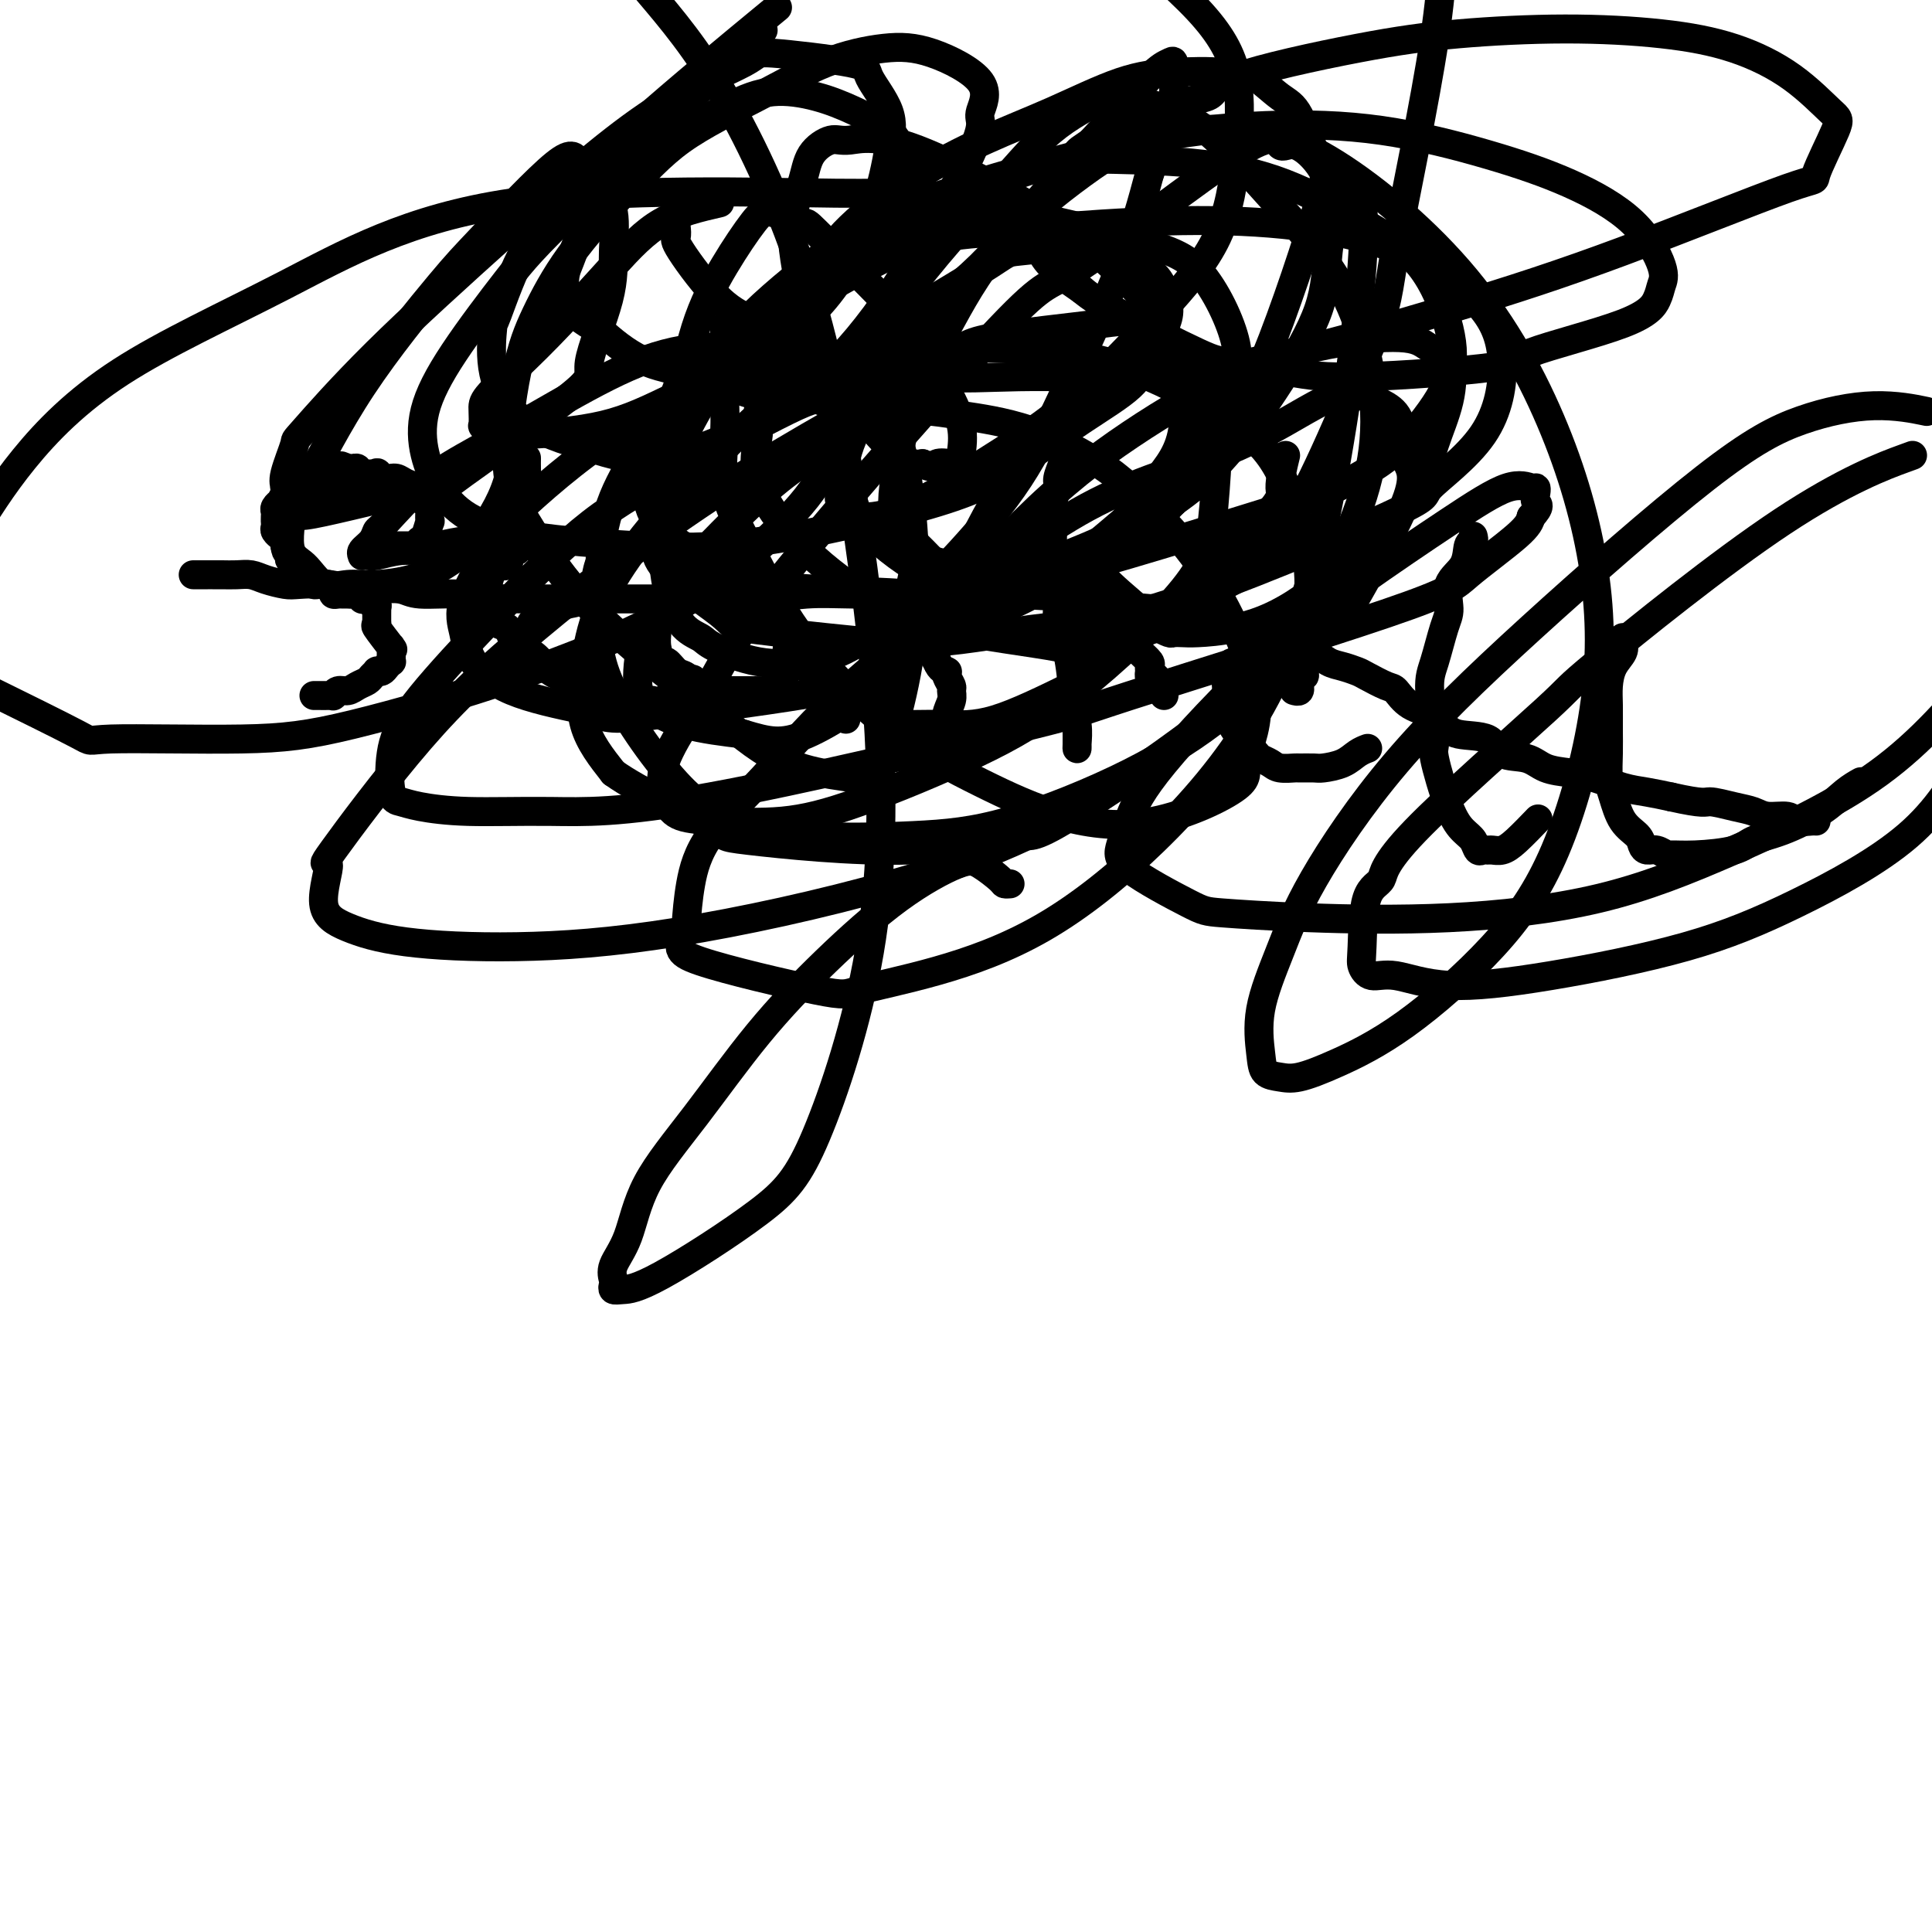
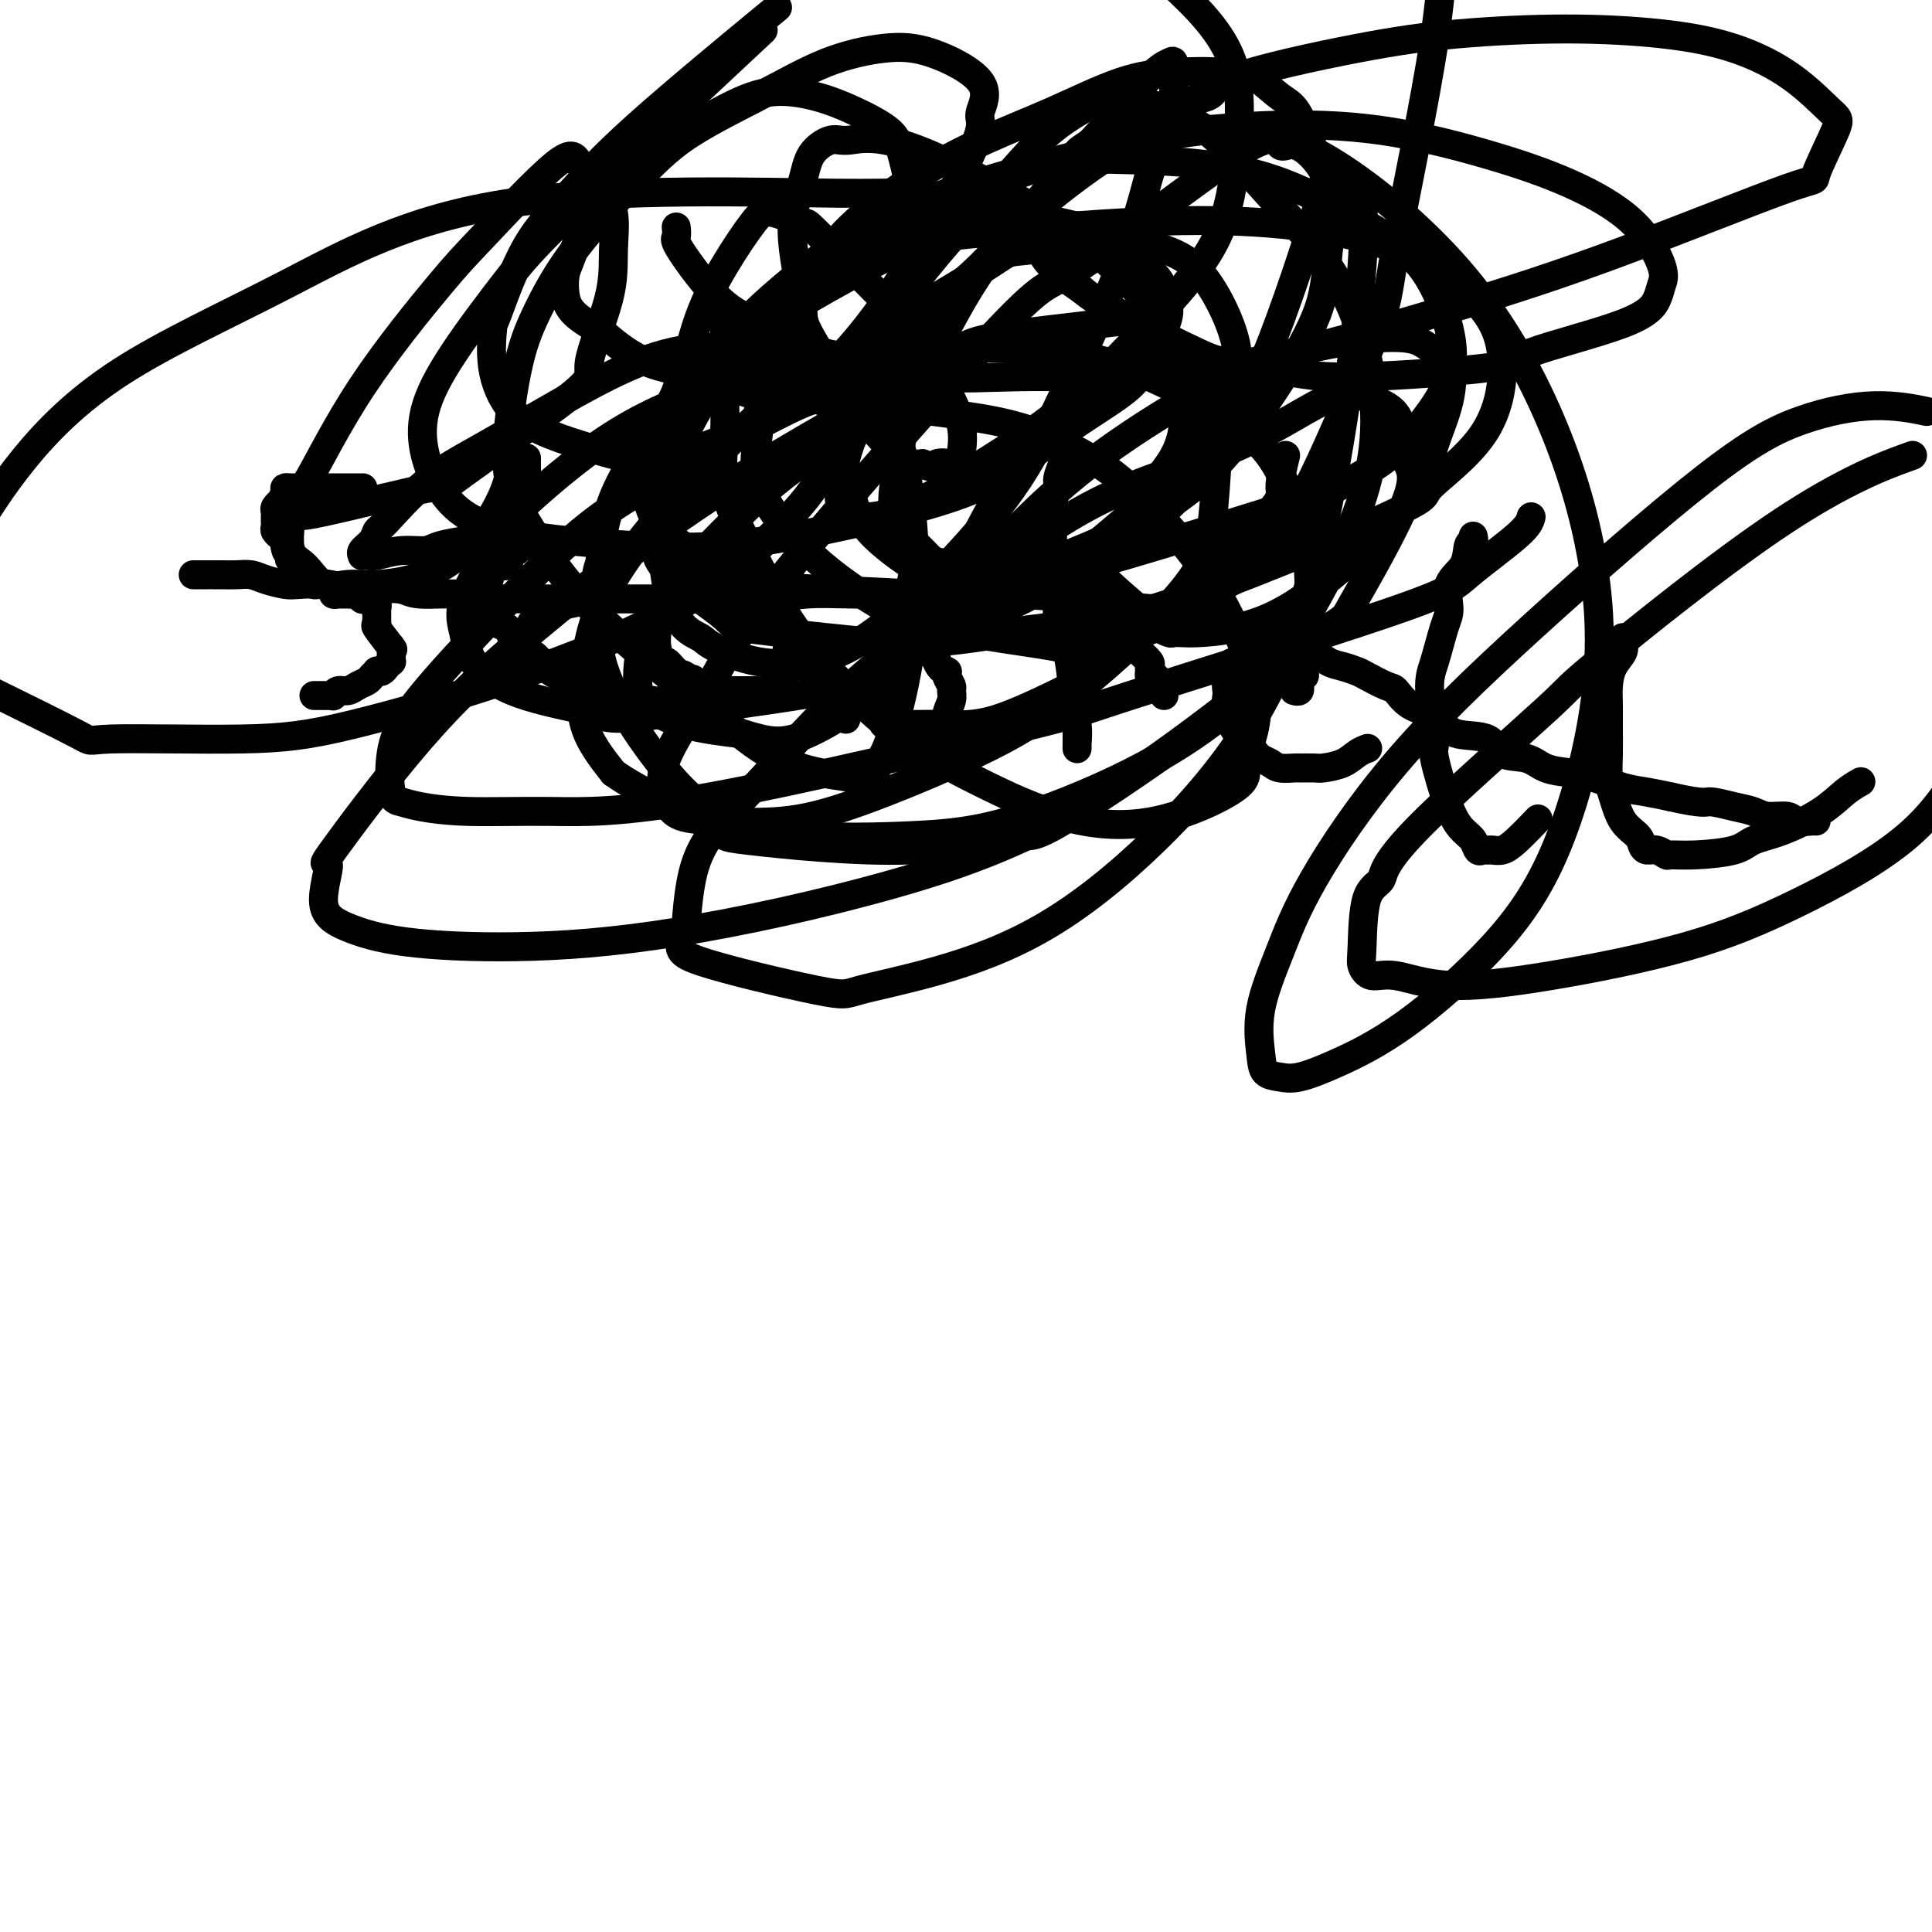
<svg xmlns="http://www.w3.org/2000/svg" viewBox="0 0 400 400" version="1.1">
  <g fill="none" stroke="#000000" stroke-width="6" stroke-linecap="round" stroke-linejoin="round">
-     <path d="M79,112c0.342,0.423 0.684,0.845 1,1c0.316,0.155 0.606,0.041 1,0c0.394,-0.041 0.893,-0.011 1,0c0.107,0.011 -0.177,0.003 0,0c0.177,-0.003 0.816,-0.001 1,0c0.184,0.001 -0.087,0.001 0,0c0.087,-0.001 0.531,-0.004 1,0c0.469,0.004 0.962,0.015 1,0c0.038,-0.015 -0.379,-0.057 0,0c0.379,0.057 1.555,0.214 2,0c0.445,-0.214 0.158,-0.798 0,-1c-0.158,-0.202 -0.186,-0.023 0,0c0.186,0.023 0.587,-0.112 1,-1c0.413,-0.888 0.839,-2.529 1,-3c0.161,-0.471 0.058,0.228 0,0c-0.058,-0.228 -0.071,-1.384 0,-2c0.071,-0.616 0.227,-0.694 0,-1c-0.227,-0.306 -0.837,-0.841 -1,-1c-0.163,-0.159 0.122,0.059 0,0c-0.122,-0.059 -0.651,-0.393 -1,-1c-0.349,-0.607 -0.519,-1.487 -1,-2c-0.481,-0.513 -1.275,-0.660 -2,-1c-0.725,-0.340 -1.382,-0.875 -2,-1c-0.618,-0.125 -1.198,0.159 -2,0c-0.802,-0.159 -1.826,-0.761 -2,-1c-0.174,-0.239 0.500,-0.117 0,0c-0.500,0.117 -2.175,0.227 -3,0c-0.825,-0.227 -0.799,-0.792 -1,-1c-0.201,-0.208 -0.629,-0.059 -1,0c-0.371,0.059 -0.686,0.030 -1,0" />
-     <path d="M72,97c-2.791,-1.220 -1.270,-0.271 -1,0c0.270,0.271 -0.712,-0.135 -1,0c-0.288,0.135 0.119,0.810 0,1c-0.119,0.190 -0.763,-0.104 -1,0c-0.237,0.104 -0.067,0.605 0,1c0.067,0.395 0.032,0.684 0,1c-0.032,0.316 -0.060,0.659 0,1c0.060,0.341 0.209,0.680 0,1c-0.209,0.320 -0.774,0.622 -1,1c-0.226,0.378 -0.112,0.833 0,1c0.112,0.167 0.222,0.045 0,0c-0.222,-0.045 -0.778,-0.013 -1,0c-0.222,0.013 -0.111,0.006 0,0" />
    <path d="M75,101c0.128,-0.000 0.257,-0.000 0,0c-0.257,0.000 -0.899,0.000 -1,0c-0.101,-0.000 0.340,-0.000 0,0c-0.340,0.000 -1.461,0.000 -2,0c-0.539,-0.000 -0.494,-0.000 -1,0c-0.506,0.000 -1.561,0.000 -2,0c-0.439,-0.000 -0.263,-0.000 -1,0c-0.737,0.000 -2.387,0.000 -3,0c-0.613,-0.000 -0.188,-0.000 0,0c0.188,0.000 0.139,0.000 0,0c-0.139,-0.000 -0.367,-0.000 -1,0c-0.633,0.000 -1.671,0.000 -2,0c-0.329,-0.000 0.051,-0.000 0,0c-0.051,0.000 -0.535,0.002 -1,0c-0.465,-0.002 -0.913,-0.007 -1,0c-0.087,0.007 0.188,0.025 0,0c-0.188,-0.025 -0.839,-0.095 -1,0c-0.161,0.095 0.167,0.354 0,1c-0.167,0.646 -0.829,1.678 -1,2c-0.171,0.322 0.150,-0.068 0,0c-0.150,0.068 -0.772,0.593 -1,1c-0.228,0.407 -0.061,0.697 0,1c0.061,0.303 0.017,0.620 0,1c-0.017,0.380 -0.006,0.822 0,1c0.006,0.178 0.006,0.090 0,0c-0.006,-0.090 -0.017,-0.183 0,0c0.017,0.183 0.061,0.640 0,1c-0.061,0.360 -0.226,0.621 0,1c0.226,0.379 0.844,0.875 1,1c0.156,0.125 -0.150,-0.120 0,0c0.150,0.120 0.757,0.606 1,1c0.243,0.394 0.121,0.697 0,1" />
    <path d="M59,113c0.223,2.035 0.780,1.124 1,1c0.220,-0.124 0.102,0.540 0,1c-0.102,0.460 -0.187,0.715 0,1c0.187,0.285 0.646,0.601 1,1c0.354,0.399 0.602,0.881 1,1c0.398,0.119 0.947,-0.126 1,0c0.053,0.126 -0.389,0.622 0,1c0.389,0.378 1.610,0.636 2,1c0.390,0.364 -0.049,0.832 0,1c0.049,0.168 0.587,0.035 1,0c0.413,-0.035 0.702,0.029 1,0c0.298,-0.029 0.605,-0.151 1,0c0.395,0.151 0.879,0.576 1,1c0.121,0.424 -0.122,0.846 0,1c0.122,0.154 0.610,0.040 1,0c0.390,-0.040 0.683,-0.007 1,0c0.317,0.007 0.659,-0.012 1,0c0.341,0.012 0.683,0.056 1,0c0.317,-0.056 0.611,-0.212 1,0c0.389,0.212 0.874,0.793 1,1c0.126,0.207 -0.106,0.040 0,0c0.106,-0.040 0.550,0.046 1,0c0.450,-0.046 0.905,-0.223 1,0c0.095,0.223 -0.171,0.847 0,1c0.171,0.153 0.778,-0.166 1,0c0.222,0.166 0.060,0.818 0,1c-0.060,0.182 -0.016,-0.106 0,0c0.016,0.106 0.004,0.605 0,1c-0.004,0.395 -0.001,0.684 0,1c0.001,0.316 0.001,0.658 0,1" />
    <path d="M78,129c0.127,0.758 -0.554,0.154 0,1c0.554,0.846 2.345,3.144 3,4c0.655,0.856 0.175,0.272 0,0c-0.175,-0.272 -0.046,-0.231 0,0c0.046,0.231 0.009,0.653 0,1c-0.009,0.347 0.009,0.618 0,1c-0.009,0.382 -0.045,0.873 0,1c0.045,0.127 0.171,-0.110 0,0c-0.171,0.110 -0.637,0.568 -1,1c-0.363,0.432 -0.621,0.837 -1,1c-0.379,0.163 -0.878,0.085 -1,0c-0.122,-0.085 0.133,-0.176 0,0c-0.133,0.176 -0.655,0.621 -1,1c-0.345,0.379 -0.513,0.694 -1,1c-0.487,0.306 -1.293,0.604 -2,1c-0.707,0.396 -1.316,0.891 -2,1c-0.684,0.109 -1.444,-0.167 -2,0c-0.556,0.167 -0.909,0.777 -1,1c-0.091,0.223 0.081,0.060 0,0c-0.081,-0.060 -0.414,-0.016 -1,0c-0.586,0.016 -1.425,0.004 -2,0c-0.575,-0.004 -0.886,-0.001 -1,0c-0.114,0.001 -0.031,0.000 0,0c0.031,-0.000 0.009,-0.000 0,0c-0.009,0.000 -0.004,0.000 0,0" />
    <path d="M110,129c0.368,-0.447 0.735,-0.894 1,-1c0.265,-0.106 0.427,0.129 1,0c0.573,-0.129 1.558,-0.621 2,-1c0.442,-0.379 0.342,-0.644 1,-1c0.658,-0.356 2.074,-0.804 3,-1c0.926,-0.196 1.362,-0.142 2,-1c0.638,-0.858 1.477,-2.629 2,-3c0.523,-0.371 0.728,0.658 1,0c0.272,-0.658 0.610,-3.003 1,-4c0.390,-0.997 0.833,-0.645 1,-1c0.167,-0.355 0.060,-1.416 0,-2c-0.060,-0.584 -0.072,-0.693 0,-1c0.072,-0.307 0.229,-0.814 0,-1c-0.229,-0.186 -0.842,-0.050 -1,0c-0.158,0.050 0.140,0.013 0,0c-0.140,-0.013 -0.718,-0.004 -1,0c-0.282,0.004 -0.268,0.001 -1,0c-0.732,-0.001 -2.209,-0.001 -3,0c-0.791,0.001 -0.896,0.004 -1,0c-0.104,-0.004 -0.206,-0.016 -1,0c-0.794,0.016 -2.279,0.060 -3,0c-0.721,-0.060 -0.678,-0.222 -1,0c-0.322,0.222 -1.010,0.829 -2,1c-0.990,0.171 -2.283,-0.094 -3,0c-0.717,0.094 -0.859,0.547 -1,1" />
    <path d="M107,114c-3.271,0.105 -2.448,0.369 -2,1c0.448,0.631 0.523,1.630 0,2c-0.523,0.370 -1.643,0.110 -2,0c-0.357,-0.110 0.048,-0.070 0,0c-0.048,0.070 -0.549,0.169 -1,1c-0.451,0.831 -0.853,2.392 -1,3c-0.147,0.608 -0.040,0.261 0,0c0.040,-0.261 0.014,-0.436 0,0c-0.014,0.436 -0.016,1.483 0,2c0.016,0.517 0.050,0.505 0,1c-0.050,0.495 -0.183,1.498 0,2c0.183,0.502 0.681,0.505 1,1c0.319,0.495 0.459,1.482 1,2c0.541,0.518 1.484,0.565 2,1c0.516,0.435 0.606,1.257 1,2c0.394,0.743 1.091,1.407 2,2c0.909,0.593 2.028,1.114 3,2c0.972,0.886 1.797,2.136 3,3c1.203,0.864 2.783,1.342 4,2c1.217,0.658 2.069,1.497 3,2c0.931,0.503 1.940,0.671 3,1c1.060,0.329 2.171,0.820 3,1c0.829,0.180 1.375,0.050 2,0c0.625,-0.050 1.328,-0.020 2,0c0.672,0.020 1.313,0.031 2,0c0.687,-0.031 1.419,-0.102 2,0c0.581,0.102 1.011,0.378 2,0c0.989,-0.378 2.535,-1.409 3,-2c0.465,-0.591 -0.153,-0.740 0,-1c0.153,-0.260 1.076,-0.630 2,-1" />
    <path d="M142,141c2.500,-0.667 1.250,-0.333 0,0" />
    <path d="M153,117c-0.333,-0.000 -0.666,-0.001 -1,0c-0.334,0.001 -0.669,0.002 -1,0c-0.331,-0.002 -0.658,-0.007 -1,0c-0.342,0.007 -0.701,0.027 -1,0c-0.299,-0.027 -0.540,-0.101 -1,0c-0.460,0.101 -1.141,0.375 -2,1c-0.859,0.625 -1.897,1.600 -3,2c-1.103,0.400 -2.271,0.225 -3,1c-0.729,0.775 -1.018,2.501 -1,3c0.018,0.499 0.345,-0.229 0,0c-0.345,0.229 -1.361,1.414 -2,2c-0.639,0.586 -0.900,0.571 -1,1c-0.100,0.429 -0.039,1.300 0,2c0.039,0.700 0.055,1.228 0,2c-0.055,0.772 -0.181,1.788 0,3c0.181,1.212 0.667,2.618 1,3c0.333,0.382 0.511,-0.262 1,0c0.489,0.262 1.287,1.429 2,2c0.713,0.571 1.339,0.545 2,1c0.661,0.455 1.357,1.390 2,2c0.643,0.610 1.232,0.896 2,1c0.768,0.104 1.716,0.027 3,0c1.284,-0.027 2.905,-0.003 4,0c1.095,0.003 1.663,-0.014 3,0c1.337,0.014 3.444,0.059 4,0c0.556,-0.059 -0.439,-0.223 0,-1c0.439,-0.777 2.314,-2.167 3,-3c0.686,-0.833 0.185,-1.109 0,-2c-0.185,-0.891 -0.053,-2.397 0,-3c0.053,-0.603 0.026,-0.301 0,0" />
    <path d="M162,127c-0.424,-0.091 -0.848,-0.183 -1,0c-0.152,0.183 -0.033,0.639 0,1c0.033,0.361 -0.020,0.625 0,1c0.020,0.375 0.114,0.860 0,1c-0.114,0.140 -0.435,-0.066 0,0c0.435,0.066 1.625,0.405 2,1c0.375,0.595 -0.065,1.448 0,2c0.065,0.552 0.633,0.804 1,1c0.367,0.196 0.531,0.336 1,1c0.469,0.664 1.244,1.853 2,3c0.756,1.147 1.494,2.254 2,3c0.506,0.746 0.780,1.133 1,2c0.220,0.867 0.385,2.216 1,3c0.615,0.784 1.680,1.004 2,1c0.320,-0.004 -0.106,-0.232 0,0c0.106,0.232 0.745,0.923 1,1c0.255,0.077 0.128,-0.462 0,-1" />
    <path d="M174,147c2.000,3.333 1.000,1.667 0,0" />
    <path d="M198,126c0.083,0.030 0.167,0.061 0,0c-0.167,-0.061 -0.583,-0.212 -1,0c-0.417,0.212 -0.833,0.788 -1,1c-0.167,0.212 -0.083,0.060 0,0c0.083,-0.060 0.167,-0.026 0,0c-0.167,0.026 -0.584,0.046 -1,0c-0.416,-0.046 -0.830,-0.157 -1,0c-0.170,0.157 -0.097,0.582 0,1c0.097,0.418 0.218,0.830 0,1c-0.218,0.170 -0.777,0.097 -1,0c-0.223,-0.097 -0.112,-0.219 0,0c0.112,0.219 0.226,0.780 0,1c-0.226,0.220 -0.792,0.100 -1,0c-0.208,-0.100 -0.057,-0.181 0,0c0.057,0.181 0.019,0.622 0,1c-0.019,0.378 -0.020,0.691 0,1c0.020,0.309 0.062,0.612 0,1c-0.062,0.388 -0.226,0.861 0,1c0.226,0.139 0.844,-0.055 1,0c0.156,0.055 -0.150,0.361 0,1c0.150,0.639 0.757,1.611 1,2c0.243,0.389 0.121,0.194 0,0" />
    <path d="M194,137c0.609,1.688 1.631,1.909 2,2c0.369,0.091 0.084,0.051 0,0c-0.084,-0.051 0.031,-0.114 0,0c-0.031,0.114 -0.209,0.404 0,1c0.209,0.596 0.804,1.499 1,2c0.196,0.501 -0.007,0.602 0,1c0.007,0.398 0.224,1.095 0,2c-0.224,0.905 -0.890,2.018 -1,3c-0.110,0.982 0.336,1.832 0,2c-0.336,0.168 -1.453,-0.347 -2,0c-0.547,0.347 -0.525,1.557 -1,2c-0.475,0.443 -1.448,0.118 -2,0c-0.552,-0.118 -0.684,-0.031 -1,0c-0.316,0.031 -0.814,0.006 -1,0c-0.186,-0.006 -0.058,0.006 0,0c0.058,-0.006 0.047,-0.030 0,0c-0.047,0.030 -0.129,0.116 -1,-1c-0.871,-1.116 -2.533,-3.433 -3,-4c-0.467,-0.567 0.259,0.617 0,0c-0.259,-0.617 -1.503,-3.033 -2,-4c-0.497,-0.967 -0.249,-0.483 0,0" />
    <path d="M220,95c-0.033,-0.034 -0.065,-0.069 0,0c0.065,0.069 0.228,0.241 0,1c-0.228,0.759 -0.847,2.104 -1,3c-0.153,0.896 0.159,1.343 0,2c-0.159,0.657 -0.791,1.523 -1,3c-0.209,1.477 0.003,3.563 0,5c-0.003,1.437 -0.221,2.223 0,5c0.221,2.777 0.881,7.543 1,10c0.119,2.457 -0.304,2.603 0,4c0.304,1.397 1.335,4.045 2,7c0.665,2.955 0.963,6.218 1,8c0.037,1.782 -0.186,2.083 0,3c0.186,0.917 0.782,2.449 1,4c0.218,1.551 0.058,3.121 0,4c-0.058,0.879 -0.016,1.068 0,1c0.016,-0.068 0.004,-0.394 0,-1c-0.004,-0.606 -0.001,-1.492 0,-2c0.001,-0.508 0.000,-0.637 0,-2c-0.000,-1.363 -0.000,-3.961 0,-5c0.000,-1.039 0.000,-0.520 0,0" />
    <path d="M232,134c0.302,0.001 0.605,0.002 1,0c0.395,-0.002 0.884,-0.008 1,0c0.116,0.008 -0.141,0.030 0,0c0.141,-0.030 0.679,-0.110 1,0c0.321,0.110 0.425,0.412 1,1c0.575,0.588 1.621,1.463 2,2c0.379,0.537 0.090,0.735 0,1c-0.090,0.265 0.018,0.596 0,1c-0.018,0.404 -0.163,0.883 0,1c0.163,0.117 0.632,-0.126 1,0c0.368,0.126 0.635,0.621 1,1c0.365,0.379 0.830,0.641 1,1c0.170,0.359 0.046,0.814 0,1c-0.046,0.186 -0.012,0.101 0,0c0.012,-0.101 0.003,-0.220 0,0c-0.003,0.220 -0.001,0.777 0,1c0.001,0.223 0.000,0.111 0,0" />
    <path d="M268,143c0.031,0.009 0.061,0.019 0,0c-0.061,-0.019 -0.214,-0.065 0,0c0.214,0.065 0.793,0.243 1,0c0.207,-0.243 0.041,-0.905 0,-1c-0.041,-0.095 0.041,0.378 0,0c-0.041,-0.378 -0.206,-1.608 0,-2c0.206,-0.392 0.784,0.053 1,0c0.216,-0.053 0.072,-0.603 0,-1c-0.072,-0.397 -0.071,-0.641 0,-1c0.071,-0.359 0.213,-0.832 0,-1c-0.213,-0.168 -0.782,-0.031 -1,0c-0.218,0.031 -0.087,-0.044 0,0c0.087,0.044 0.130,0.208 0,0c-0.130,-0.208 -0.433,-0.788 -1,-1c-0.567,-0.212 -1.398,-0.057 -2,0c-0.602,0.057 -0.975,0.015 -1,0c-0.025,-0.015 0.297,-0.004 0,0c-0.297,0.004 -1.212,0.000 -2,0c-0.788,-0.000 -1.450,0.004 -2,0c-0.550,-0.004 -0.990,-0.015 -1,0c-0.010,0.015 0.410,0.056 0,0c-0.410,-0.056 -1.649,-0.207 -2,0c-0.351,0.207 0.185,0.774 0,1c-0.185,0.226 -1.093,0.113 -2,0" />
    <path d="M256,137c-2.101,0.165 -0.353,0.577 0,1c0.353,0.423 -0.690,0.857 -1,1c-0.310,0.143 0.112,-0.005 0,0c-0.112,0.005 -0.758,0.163 -1,1c-0.242,0.837 -0.081,2.355 0,3c0.081,0.645 0.081,0.418 0,1c-0.081,0.582 -0.244,1.972 0,3c0.244,1.028 0.896,1.694 1,2c0.104,0.306 -0.338,0.253 0,1c0.338,0.747 1.456,2.294 2,3c0.544,0.706 0.515,0.571 1,1c0.485,0.429 1.486,1.421 2,2c0.514,0.579 0.541,0.744 1,1c0.459,0.256 1.348,0.604 2,1c0.652,0.396 1.065,0.839 2,1c0.935,0.161 2.393,0.041 3,0c0.607,-0.041 0.364,-0.004 1,0c0.636,0.004 2.150,-0.027 3,0c0.850,0.027 1.037,0.112 2,0c0.963,-0.112 2.701,-0.422 4,-1c1.299,-0.578 2.157,-1.425 3,-2c0.843,-0.575 1.669,-0.879 2,-1c0.331,-0.121 0.165,-0.061 0,0" />
    <path d="M305,111c0.108,0.408 0.215,0.816 0,1c-0.215,0.184 -0.753,0.146 -1,1c-0.247,0.854 -0.202,2.602 -1,4c-0.798,1.398 -2.439,2.447 -3,4c-0.561,1.553 -0.041,3.611 0,5c0.041,1.389 -0.398,2.108 -1,4c-0.602,1.892 -1.368,4.957 -2,7c-0.632,2.043 -1.130,3.065 -1,6c0.130,2.935 0.889,7.783 1,10c0.111,2.217 -0.426,1.803 0,4c0.426,2.197 1.816,7.005 3,10c1.184,2.995 2.163,4.176 3,5c0.837,0.824 1.533,1.292 2,2c0.467,0.708 0.705,1.655 1,2c0.295,0.345 0.647,0.089 1,0c0.353,-0.089 0.708,-0.011 1,0c0.292,0.011 0.520,-0.047 1,0c0.480,0.047 1.211,0.198 2,0c0.789,-0.198 1.635,-0.746 3,-2c1.365,-1.254 3.247,-3.216 4,-4c0.753,-0.784 0.376,-0.392 0,0" />
    <path d="M336,132c-0.053,0.261 -0.105,0.522 0,1c0.105,0.478 0.368,1.173 0,2c-0.368,0.827 -1.366,1.788 -2,3c-0.634,1.212 -0.903,2.677 -1,4c-0.097,1.323 -0.024,2.505 0,4c0.024,1.495 -0.003,3.303 0,5c0.003,1.697 0.036,3.284 0,5c-0.036,1.716 -0.140,3.563 0,5c0.140,1.437 0.523,2.466 1,4c0.477,1.534 1.047,3.573 2,5c0.953,1.427 2.287,2.243 3,3c0.713,0.757 0.805,1.457 1,2c0.195,0.543 0.495,0.931 1,1c0.505,0.069 1.217,-0.180 2,0c0.783,0.180 1.639,0.788 2,1c0.361,0.212 0.228,0.028 1,0c0.772,-0.028 2.450,0.100 5,0c2.550,-0.100 5.974,-0.428 8,-1c2.026,-0.572 2.655,-1.386 4,-2c1.345,-0.614 3.404,-1.026 6,-2c2.596,-0.974 5.727,-2.508 8,-4c2.273,-1.492 3.689,-2.940 5,-4c1.311,-1.060 2.517,-1.731 3,-2c0.483,-0.269 0.241,-0.134 0,0" />
    <path d="M40,119c0.191,-0.000 0.382,-0.000 1,0c0.618,0.000 1.663,0.000 2,0c0.337,-0.000 -0.034,-0.001 0,0c0.034,0.001 0.472,0.003 1,0c0.528,-0.003 1.146,-0.011 2,0c0.854,0.011 1.944,0.042 3,0c1.056,-0.042 2.077,-0.156 3,0c0.923,0.156 1.747,0.581 3,1c1.253,0.419 2.935,0.830 4,1c1.065,0.170 1.514,0.097 3,0c1.486,-0.097 4.010,-0.218 6,0c1.990,0.218 3.446,0.775 5,1c1.554,0.225 3.206,0.117 5,0c1.794,-0.117 3.730,-0.241 5,0c1.270,0.241 1.875,0.849 4,1c2.125,0.151 5.770,-0.156 8,0c2.230,0.156 3.044,0.774 4,1c0.956,0.226 2.053,0.061 4,0c1.947,-0.061 4.742,-0.016 6,0c1.258,0.016 0.978,0.004 2,0c1.022,-0.004 3.345,-0.001 5,0c1.655,0.001 2.643,0.000 4,0c1.357,-0.000 3.082,0.001 5,0c1.918,-0.001 4.030,-0.004 6,0c1.970,0.004 3.798,0.015 7,0c3.202,-0.015 7.778,-0.057 11,0c3.222,0.057 5.090,0.211 8,0c2.910,-0.211 6.863,-0.789 10,-1c3.137,-0.211 5.460,-0.057 10,0c4.540,0.057 11.297,0.016 16,0c4.703,-0.016 7.351,-0.008 10,0" />
    <path d="M203,123c16.891,-0.204 7.118,-0.213 8,0c0.882,0.213 12.419,0.647 17,1c4.581,0.353 2.205,0.623 3,1c0.795,0.377 4.759,0.859 7,1c2.241,0.141 2.757,-0.061 4,0c1.243,0.061 3.213,0.383 5,1c1.787,0.617 3.392,1.527 5,2c1.608,0.473 3.221,0.507 5,1c1.779,0.493 3.726,1.445 5,2c1.274,0.555 1.877,0.712 3,1c1.123,0.288 2.766,0.707 4,1c1.234,0.293 2.058,0.458 3,1c0.942,0.542 2.003,1.459 3,2c0.997,0.541 1.929,0.706 3,1c1.071,0.294 2.280,0.715 3,1c0.720,0.285 0.953,0.432 2,1c1.047,0.568 2.910,1.555 4,2c1.090,0.445 1.408,0.347 2,1c0.592,0.653 1.458,2.057 3,3c1.542,0.943 3.761,1.426 5,2c1.239,0.574 1.497,1.238 2,2c0.503,0.762 1.252,1.622 3,2c1.748,0.378 4.494,0.272 6,1c1.506,0.728 1.773,2.288 3,3c1.227,0.712 3.416,0.576 5,1c1.584,0.424 2.565,1.409 4,2c1.435,0.591 3.324,0.788 5,1c1.676,0.212 3.140,0.438 5,1c1.860,0.562 4.116,1.459 6,2c1.884,0.541 3.395,0.726 5,1c1.605,0.274 3.302,0.637 5,1" />
    <path d="M346,165c6.979,1.570 6.928,0.994 8,1c1.072,0.006 3.269,0.594 5,1c1.731,0.406 2.996,0.631 4,1c1.004,0.369 1.747,0.884 3,1c1.253,0.116 3.015,-0.165 4,0c0.985,0.165 1.192,0.776 2,1c0.808,0.224 2.218,0.060 3,0c0.782,-0.060 0.938,-0.017 1,0c0.062,0.017 0.031,0.009 0,0" />
    <path d="M140,47c0.080,0.778 0.161,1.556 0,2c-0.161,0.444 -0.562,0.554 1,3c1.562,2.446 5.088,7.227 8,10c2.912,2.773 5.209,3.538 8,5c2.791,1.462 6.076,3.622 10,5c3.924,1.378 8.488,1.974 13,3c4.512,1.026 8.974,2.480 14,3c5.026,0.520 10.617,0.104 17,0c6.383,-0.104 13.559,0.103 21,0c7.441,-0.103 15.149,-0.517 27,-3c11.851,-2.483 27.845,-7.037 41,-11c13.155,-3.963 23.470,-7.337 36,-12c12.530,-4.663 27.273,-10.615 34,-13c6.727,-2.385 5.436,-1.201 6,-3c0.564,-1.799 2.983,-6.579 4,-9c1.017,-2.421 0.633,-2.481 -1,-4c-1.633,-1.519 -4.515,-4.496 -8,-7c-3.485,-2.504 -7.572,-4.535 -12,-6c-4.428,-1.465 -9.195,-2.363 -15,-3c-5.805,-0.637 -12.647,-1.012 -20,-1c-7.353,0.012 -15.218,0.410 -22,1c-6.782,0.590 -12.480,1.371 -21,3c-8.520,1.629 -19.860,4.108 -25,6c-5.140,1.892 -4.078,3.199 -6,4c-1.922,0.801 -6.826,1.096 -12,3c-5.174,1.904 -10.618,5.417 -13,7c-2.382,1.583 -1.702,1.236 -3,3c-1.298,1.764 -4.575,5.638 -6,8c-1.425,2.362 -0.999,3.213 -1,5c-0.001,1.787 -0.429,4.511 1,7c1.429,2.489 4.714,4.745 8,7" />
    <path d="M224,60c2.149,1.755 3.523,2.644 8,5c4.477,2.356 12.057,6.181 16,8c3.943,1.819 4.248,1.634 7,2c2.752,0.366 7.951,1.285 12,2c4.049,0.715 6.948,1.226 15,1c8.052,-0.226 21.257,-1.190 27,-2c5.743,-0.810 4.026,-1.465 8,-3c3.974,-1.535 13.640,-3.951 19,-6c5.360,-2.049 6.412,-3.730 7,-5c0.588,-1.270 0.710,-2.130 1,-3c0.290,-0.870 0.746,-1.749 0,-4c-0.746,-2.251 -2.696,-5.873 -6,-9c-3.304,-3.127 -7.964,-5.760 -13,-8c-5.036,-2.240 -10.449,-4.086 -17,-6c-6.551,-1.914 -14.241,-3.895 -22,-5c-7.759,-1.105 -15.587,-1.333 -24,-1c-8.413,0.333 -17.412,1.228 -30,4c-12.588,2.772 -28.765,7.422 -39,11c-10.235,3.578 -14.526,6.083 -20,10c-5.474,3.917 -12.129,9.246 -17,14c-4.871,4.754 -7.959,8.933 -11,13c-3.041,4.067 -6.036,8.021 -8,12c-1.964,3.979 -2.898,7.983 -3,11c-0.102,3.017 0.628,5.046 2,7c1.372,1.954 3.385,3.834 7,6c3.615,2.166 8.832,4.617 13,6c4.168,1.383 7.288,1.699 13,2c5.712,0.301 14.016,0.586 20,1c5.984,0.414 9.650,0.958 22,-2c12.350,-2.958 33.386,-9.416 45,-13c11.614,-3.584 13.807,-4.292 16,-5" />
    <path d="M272,103c14.072,-5.689 18.751,-10.913 22,-15c3.249,-4.087 5.069,-7.037 6,-10c0.931,-2.963 0.972,-5.939 0,-10c-0.972,-4.061 -2.956,-9.207 -6,-13c-3.044,-3.793 -7.148,-6.233 -12,-9c-4.852,-2.767 -10.453,-5.862 -16,-8c-5.547,-2.138 -11.040,-3.318 -17,-4c-5.960,-0.682 -12.386,-0.864 -18,-1c-5.614,-0.136 -10.415,-0.226 -20,3c-9.585,3.226 -23.952,9.767 -31,13c-7.048,3.233 -6.776,3.156 -10,6c-3.224,2.844 -9.945,8.607 -16,16c-6.055,7.393 -11.446,16.414 -14,23c-2.554,6.586 -2.273,10.737 -3,14c-0.727,3.263 -2.462,5.637 0,9c2.462,3.363 9.119,7.713 12,10c2.881,2.287 1.984,2.510 5,3c3.016,0.490 9.944,1.248 17,2c7.056,0.752 14.241,1.498 22,1c7.759,-0.498 16.092,-2.239 23,-3c6.908,-0.761 12.393,-0.541 26,-5c13.607,-4.459 35.338,-13.595 45,-18c9.662,-4.405 7.256,-4.077 9,-6c1.744,-1.923 7.639,-6.097 11,-11c3.361,-4.903 4.186,-10.536 4,-15c-0.186,-4.464 -1.385,-7.758 -4,-11c-2.615,-3.242 -6.645,-6.432 -11,-9c-4.355,-2.568 -9.033,-4.513 -15,-6c-5.967,-1.487 -13.222,-2.516 -21,-3c-7.778,-0.484 -16.079,-0.424 -25,0c-8.921,0.424 -18.460,1.212 -28,2" />
    <path d="M207,48c-12.316,0.745 -16.605,1.607 -27,7c-10.395,5.393 -26.894,15.317 -34,20c-7.106,4.683 -4.817,4.124 -7,8c-2.183,3.876 -8.838,12.185 -12,20c-3.162,7.815 -2.831,15.135 -3,21c-0.169,5.865 -0.840,10.277 2,17c2.840,6.723 9.189,15.759 14,21c4.811,5.241 8.084,6.686 12,8c3.916,1.314 8.475,2.495 15,3c6.525,0.505 15.015,0.332 22,0c6.985,-0.332 12.464,-0.823 20,-3c7.536,-2.177 17.127,-6.039 25,-10c7.873,-3.961 14.027,-8.021 19,-12c4.973,-3.979 8.764,-7.876 12,-12c3.236,-4.124 5.916,-8.474 6,-15c0.084,-6.526 -2.426,-15.227 -5,-21c-2.574,-5.773 -5.210,-8.616 -10,-12c-4.790,-3.384 -11.734,-7.308 -18,-10c-6.266,-2.692 -11.854,-4.153 -19,-5c-7.146,-0.847 -15.849,-1.082 -24,-1c-8.151,0.082 -15.748,0.480 -24,2c-8.252,1.520 -17.158,4.162 -25,7c-7.842,2.838 -14.620,5.871 -22,11c-7.380,5.129 -15.362,12.355 -19,16c-3.638,3.645 -2.932,3.710 -4,6c-1.068,2.290 -3.911,6.804 -5,10c-1.089,3.196 -0.426,5.073 0,7c0.426,1.927 0.615,3.903 2,6c1.385,2.097 3.967,4.313 8,6c4.033,1.687 9.516,2.843 15,4" />
    <path d="M121,147c4.949,2.031 5.821,2.109 15,1c9.179,-1.109 26.666,-3.405 35,-5c8.334,-1.595 7.516,-2.491 14,-6c6.484,-3.509 20.272,-9.633 27,-13c6.728,-3.367 6.397,-3.979 11,-8c4.603,-4.021 14.139,-11.453 20,-18c5.861,-6.547 8.046,-12.211 10,-16c1.954,-3.789 3.677,-5.704 3,-10c-0.677,-4.296 -3.753,-10.975 -7,-15c-3.247,-4.025 -6.667,-5.397 -17,-8c-10.333,-2.603 -27.581,-6.439 -36,-8c-8.419,-1.561 -8.009,-0.848 -23,-1c-14.991,-0.152 -45.384,-1.171 -67,2c-21.616,3.171 -34.454,10.530 -47,17c-12.546,6.470 -24.801,12.050 -34,18c-9.199,5.950 -15.343,12.272 -20,18c-4.657,5.728 -7.829,10.864 -11,16" />
    <path d="M0,144c-1.785,-0.878 -3.570,-1.756 0,0c3.570,1.756 12.494,6.145 16,8c3.506,1.855 1.592,1.176 7,1c5.408,-0.176 18.138,0.150 27,0c8.862,-0.150 13.858,-0.778 23,-3c9.142,-2.222 22.431,-6.038 34,-10c11.569,-3.962 21.419,-8.070 29,-12c7.581,-3.930 12.893,-7.682 18,-12c5.107,-4.318 10.008,-9.202 13,-13c2.992,-3.798 4.073,-6.509 5,-9c0.927,-2.491 1.698,-4.763 2,-6c0.302,-1.237 0.135,-1.440 0,-2c-0.135,-0.560 -0.236,-1.478 -1,-2c-0.764,-0.522 -2.190,-0.649 -3,-1c-0.810,-0.351 -1.003,-0.925 -7,2c-5.997,2.925 -17.796,9.349 -26,14c-8.204,4.651 -12.813,7.530 -19,13c-6.187,5.470 -13.954,13.532 -20,20c-6.046,6.468 -10.372,11.344 -13,15c-2.628,3.656 -3.558,6.094 -4,9c-0.442,2.906 -0.394,6.281 0,8c0.394,1.719 1.135,1.783 2,2c0.865,0.217 1.854,0.586 4,1c2.146,0.414 5.449,0.872 10,1c4.551,0.128 10.350,-0.072 17,0c6.650,0.072 14.152,0.418 33,-3c18.848,-3.418 49.043,-10.599 63,-14c13.957,-3.401 11.676,-3.022 24,-7c12.324,-3.978 39.252,-12.314 53,-17c13.748,-4.686 14.317,-5.723 17,-8c2.683,-2.277 7.481,-5.793 10,-8c2.519,-2.207 2.760,-3.103 3,-4" />
-     <path d="M317,107c2.239,-2.432 1.335,-2.512 1,-3c-0.335,-0.488 -0.102,-1.382 0,-2c0.102,-0.618 0.073,-0.958 0,-1c-0.073,-0.042 -0.191,0.215 -1,0c-0.809,-0.215 -2.309,-0.903 -5,0c-2.691,0.903 -6.573,3.398 -12,7c-5.427,3.602 -12.399,8.312 -19,13c-6.601,4.688 -12.830,9.356 -20,16c-7.170,6.644 -15.281,15.265 -20,21c-4.719,5.735 -6.046,8.583 -7,11c-0.954,2.417 -1.534,4.402 -2,6c-0.466,1.598 -0.816,2.809 2,5c2.816,2.191 8.799,5.364 12,7c3.201,1.636 3.619,1.737 7,2c3.381,0.263 9.725,0.690 18,1c8.275,0.310 18.483,0.503 29,0c10.517,-0.503 21.345,-1.702 31,-4c9.655,-2.298 18.138,-5.696 28,-10c9.862,-4.304 21.103,-9.516 30,-16c8.897,-6.484 15.448,-14.242 22,-22" />
    <path d="M394,95c1.712,-0.625 3.425,-1.249 0,0c-3.425,1.249 -11.987,4.373 -25,13c-13.013,8.627 -30.478,22.759 -38,29c-7.522,6.241 -5.101,4.593 -11,10c-5.899,5.407 -20.118,17.871 -27,25c-6.882,7.129 -6.428,8.924 -7,10c-0.572,1.076 -2.170,1.435 -3,4c-0.830,2.565 -0.893,7.337 -1,10c-0.107,2.663 -0.257,3.218 0,4c0.257,0.782 0.923,1.791 2,2c1.077,0.209 2.567,-0.380 5,0c2.433,0.380 5.809,1.730 11,2c5.191,0.270 12.198,-0.541 21,-2c8.802,-1.459 19.401,-3.566 28,-6c8.599,-2.434 15.200,-5.194 23,-9c7.800,-3.806 16.800,-8.659 23,-14c6.200,-5.341 9.600,-11.171 13,-17" />
    <path d="M398,85c0.775,0.161 1.551,0.322 0,0c-1.551,-0.322 -5.428,-1.128 -10,-1c-4.572,0.128 -9.839,1.190 -15,3c-5.161,1.810 -10.217,4.369 -20,12c-9.783,7.631 -24.293,20.333 -36,31c-11.707,10.667 -20.612,19.297 -28,28c-7.388,8.703 -13.260,17.477 -17,24c-3.740,6.523 -5.347,10.795 -7,15c-1.653,4.205 -3.351,8.344 -4,12c-0.649,3.656 -0.249,6.829 0,9c0.249,2.171 0.345,3.338 1,4c0.655,0.662 1.867,0.818 3,1c1.133,0.182 2.186,0.390 4,0c1.814,-0.390 4.388,-1.377 8,-3c3.612,-1.623 8.262,-3.880 14,-8c5.738,-4.120 12.564,-10.101 18,-16c5.436,-5.899 9.482,-11.716 13,-20c3.518,-8.284 6.507,-19.034 8,-29c1.493,-9.966 1.490,-19.147 0,-29c-1.490,-9.853 -4.465,-20.379 -9,-31c-4.535,-10.621 -10.629,-21.339 -19,-31c-8.371,-9.661 -19.018,-18.267 -27,-23c-7.982,-4.733 -13.297,-5.595 -19,-6c-5.703,-0.405 -11.793,-0.355 -17,1c-5.207,1.355 -9.530,4.013 -15,8c-5.470,3.987 -12.085,9.304 -17,15c-4.915,5.696 -8.128,11.773 -11,17c-2.872,5.227 -5.402,9.605 -7,14c-1.598,4.395 -2.263,8.807 -3,13c-0.737,4.193 -1.544,8.167 -1,11c0.544,2.833 2.441,4.524 4,6c1.559,1.476 2.779,2.738 4,4" />
    <path d="M193,116c4.525,1.654 11.838,0.789 15,1c3.162,0.211 2.175,1.499 7,0c4.825,-1.499 15.463,-5.786 23,-10c7.537,-4.214 11.973,-8.354 16,-13c4.027,-4.646 7.647,-9.799 11,-15c3.353,-5.201 6.441,-10.450 8,-15c1.559,-4.550 1.588,-8.402 2,-12c0.412,-3.598 1.207,-6.941 1,-10c-0.207,-3.059 -1.416,-5.834 -3,-8c-1.584,-2.166 -3.543,-3.722 -5,-4c-1.457,-0.278 -2.412,0.724 -3,0c-0.588,-0.724 -0.810,-3.173 -9,2c-8.190,5.173 -24.347,17.967 -32,23c-7.653,5.033 -6.801,2.305 -17,13c-10.199,10.695 -31.449,34.811 -43,49c-11.551,14.189 -13.405,18.450 -16,23c-2.595,4.550 -5.933,9.391 -8,13c-2.067,3.609 -2.863,5.988 -3,8c-0.137,2.012 0.385,3.656 1,5c0.615,1.344 1.325,2.387 3,3c1.675,0.613 4.317,0.796 8,1c3.683,0.204 8.408,0.429 13,0c4.592,-0.429 9.051,-1.511 16,-4c6.949,-2.489 16.387,-6.385 24,-10c7.613,-3.615 13.400,-6.949 21,-13c7.600,-6.051 17.014,-14.819 22,-21c4.986,-6.181 5.543,-9.775 6,-14c0.457,-4.225 0.813,-9.081 1,-13c0.187,-3.919 0.204,-6.901 -1,-10c-1.204,-3.099 -3.630,-6.314 -6,-9c-2.370,-2.686 -4.685,-4.843 -7,-7" />
    <path d="M238,69c-2.969,-3.072 -3.891,-2.754 -10,-2c-6.109,0.754 -17.406,1.942 -23,3c-5.594,1.058 -5.485,1.986 -14,7c-8.515,5.014 -25.656,14.114 -41,24c-15.344,9.886 -28.893,20.559 -39,29c-10.107,8.441 -16.774,14.648 -24,23c-7.226,8.352 -15.012,18.847 -18,23c-2.988,4.153 -1.180,1.965 -1,3c0.180,1.035 -1.270,5.292 -1,8c0.270,2.708 2.259,3.865 5,5c2.741,1.135 6.233,2.246 12,3c5.767,0.754 13.807,1.150 23,1c9.193,-0.150 19.538,-0.848 33,-3c13.462,-2.152 30.041,-5.759 45,-10c14.959,-4.241 28.299,-9.117 44,-19c15.701,-9.883 33.764,-24.772 42,-31c8.236,-6.228 6.644,-3.794 9,-8c2.356,-4.206 8.659,-15.053 11,-21c2.341,-5.947 0.719,-6.996 0,-9c-0.719,-2.004 -0.536,-4.965 -1,-7c-0.464,-2.035 -1.575,-3.143 -3,-4c-1.425,-0.857 -3.165,-1.461 -5,-2c-1.835,-0.539 -3.766,-1.012 -8,1c-4.234,2.012 -10.770,6.508 -19,10c-8.230,3.492 -18.155,5.981 -28,11c-9.845,5.019 -19.611,12.569 -29,20c-9.389,7.431 -18.400,14.743 -25,21c-6.600,6.257 -10.790,11.461 -15,16c-4.210,4.539 -8.441,8.414 -11,12c-2.559,3.586 -3.445,6.882 -4,10c-0.555,3.118 -0.777,6.059 -1,9" />
    <path d="M142,192c-1.454,4.172 -2.589,5.101 3,7c5.589,1.899 17.901,4.769 24,6c6.099,1.231 5.984,0.823 9,0c3.016,-0.823 9.163,-2.060 16,-4c6.837,-1.940 14.363,-4.582 22,-9c7.637,-4.418 15.384,-10.610 23,-18c7.616,-7.390 15.102,-15.977 21,-26c5.898,-10.023 10.210,-21.480 14,-39c3.790,-17.520 7.059,-41.101 8,-54c0.941,-12.899 -0.445,-15.114 -1,-16c-0.555,-0.886 -0.277,-0.443 0,0" />
    <path d="M150,68c-0.002,-0.522 -0.004,-1.043 0,1c0.004,2.043 0.015,6.651 0,9c-0.015,2.349 -0.054,2.438 0,4c0.054,1.562 0.201,4.598 0,8c-0.201,3.402 -0.751,7.169 0,11c0.751,3.831 2.801,7.726 5,12c2.199,4.274 4.547,8.927 7,13c2.453,4.073 5.012,7.567 9,12c3.988,4.433 9.404,9.806 15,14c5.596,4.194 11.373,7.209 17,10c5.627,2.791 11.106,5.359 17,7c5.894,1.641 12.205,2.354 19,1c6.795,-1.354 14.076,-4.776 17,-7c2.924,-2.224 1.491,-3.249 2,-6c0.509,-2.751 2.961,-7.226 2,-14c-0.961,-6.774 -5.334,-15.846 -9,-22c-3.666,-6.154 -6.625,-9.392 -10,-13c-3.375,-3.608 -7.164,-7.588 -12,-11c-4.836,-3.412 -10.717,-6.255 -16,-8c-5.283,-1.745 -9.968,-2.391 -14,-3c-4.032,-0.609 -7.410,-1.179 -11,-1c-3.590,0.179 -7.392,1.107 -11,3c-3.608,1.893 -7.022,4.749 -10,7c-2.978,2.251 -5.520,3.896 -10,8c-4.480,4.104 -10.897,10.666 -14,14c-3.103,3.334 -2.891,3.439 -4,5c-1.109,1.561 -3.537,4.579 -5,8c-1.463,3.421 -1.959,7.247 -2,10c-0.041,2.753 0.374,4.434 2,6c1.626,1.566 4.465,3.019 8,4c3.535,0.981 7.768,1.491 12,2" />
    <path d="M154,152c5.083,1.502 7.789,2.258 13,0c5.211,-2.258 12.927,-7.531 16,-10c3.073,-2.469 1.504,-2.136 2,-6c0.496,-3.864 3.057,-11.925 4,-17c0.943,-5.075 0.270,-7.164 0,-8c-0.270,-0.836 -0.135,-0.418 0,0" />
-     <path d="M149,42c-4.212,0.974 -8.425,1.948 -12,4c-3.575,2.052 -6.513,5.181 -10,9c-3.487,3.819 -7.522,8.327 -11,12c-3.478,3.673 -6.397,6.510 -9,9c-2.603,2.490 -4.890,4.631 -6,6c-1.110,1.369 -1.043,1.964 -1,3c0.043,1.036 0.063,2.513 0,3c-0.063,0.487 -0.210,-0.017 0,0c0.210,0.017 0.775,0.553 1,1c0.225,0.447 0.108,0.803 1,1c0.892,0.197 2.791,0.235 7,0c4.209,-0.235 10.727,-0.743 16,-2c5.273,-1.257 9.300,-3.265 15,-6c5.700,-2.735 13.072,-6.199 19,-10c5.928,-3.801 10.410,-7.939 14,-13c3.590,-5.061 6.287,-11.046 8,-16c1.713,-4.954 2.443,-8.876 3,-12c0.557,-3.124 0.940,-5.448 0,-8c-0.940,-2.552 -3.204,-5.330 -4,-7c-0.796,-1.670 -0.123,-2.232 -4,-3c-3.877,-0.768 -12.305,-1.744 -16,-2c-3.695,-0.256 -2.659,0.206 -6,2c-3.341,1.794 -11.061,4.920 -20,11c-8.939,6.080 -19.096,15.113 -29,24c-9.904,8.887 -19.554,17.627 -27,25c-7.446,7.373 -12.690,13.380 -15,16c-2.310,2.620 -1.688,1.854 -2,3c-0.312,1.146 -1.558,4.204 -2,6c-0.442,1.796 -0.081,2.330 0,3c0.081,0.670 -0.120,1.477 0,2c0.120,0.523 0.560,0.761 1,1" />
    <path d="M60,104c-0.192,3.093 0.827,3.326 7,2c6.173,-1.326 17.500,-4.210 22,-5c4.500,-0.790 2.172,0.515 7,-3c4.828,-3.515 16.812,-11.849 22,-16c5.188,-4.151 3.579,-4.119 4,-7c0.421,-2.881 2.874,-8.674 4,-13c1.126,-4.326 0.927,-7.183 1,-10c0.073,-2.817 0.417,-5.594 0,-8c-0.417,-2.406 -1.595,-4.442 -3,-6c-1.405,-1.558 -3.035,-2.637 -4,-4c-0.965,-1.363 -1.263,-3.009 -5,0c-3.737,3.009 -10.912,10.672 -15,15c-4.088,4.328 -5.087,5.320 -9,10c-3.913,4.680 -10.739,13.047 -16,21c-5.261,7.953 -8.958,15.491 -11,19c-2.042,3.509 -2.431,2.989 -3,5c-0.569,2.011 -1.318,6.554 -1,9c0.318,2.446 1.705,2.796 3,4c1.295,1.204 2.500,3.262 4,4c1.500,0.738 3.295,0.155 5,0c1.705,-0.155 3.318,0.118 6,0c2.682,-0.118 6.431,-0.628 10,-2c3.569,-1.372 6.957,-3.605 10,-7c3.043,-3.395 5.742,-7.953 7,-12c1.258,-4.047 1.074,-7.585 1,-9c-0.074,-1.415 -0.037,-0.708 0,0" />
    <path d="M227,117c0.408,0.950 0.815,1.901 3,4c2.185,2.099 6.147,5.347 8,7c1.853,1.653 1.598,1.711 2,2c0.402,0.289 1.460,0.808 2,1c0.540,0.192 0.562,0.056 1,0c0.438,-0.056 1.292,-0.034 2,0c0.708,0.034 1.271,0.078 3,0c1.729,-0.078 4.626,-0.279 8,-1c3.374,-0.721 7.226,-1.964 12,-5c4.774,-3.036 10.470,-7.867 15,-12c4.530,-4.133 7.895,-7.568 10,-11c2.105,-3.432 2.951,-6.861 4,-10c1.049,-3.139 2.300,-5.990 3,-9c0.700,-3.010 0.850,-6.181 0,-8c-0.850,-1.819 -2.699,-2.286 -4,-3c-1.301,-0.714 -2.052,-1.674 -5,-2c-2.948,-0.326 -8.091,-0.019 -14,1c-5.909,1.019 -12.582,2.751 -20,6c-7.418,3.249 -15.580,8.017 -23,13c-7.420,4.983 -14.097,10.183 -22,18c-7.903,7.817 -17.031,18.251 -21,23c-3.969,4.749 -2.778,3.812 -3,5c-0.222,1.188 -1.859,4.500 -3,7c-1.141,2.500 -1.788,4.187 -2,5c-0.212,0.813 0.012,0.753 0,1c-0.012,0.247 -0.259,0.800 0,1c0.259,0.200 1.022,0.048 2,0c0.978,-0.048 2.169,0.008 4,0c1.831,-0.008 4.301,-0.079 7,0c2.699,0.079 5.628,0.308 10,-1c4.372,-1.308 10.186,-4.154 16,-7" />
    <path d="M222,142c4.764,-2.554 8.674,-5.438 16,-12c7.326,-6.562 18.067,-16.800 23,-22c4.933,-5.200 4.059,-5.362 4,-7c-0.059,-1.638 0.697,-4.754 1,-6c0.303,-1.246 0.151,-0.623 0,0" />
    <path d="M219,85c-0.905,0.971 -1.811,1.942 -4,5c-2.189,3.058 -5.663,8.202 -8,12c-2.337,3.798 -3.538,6.251 -5,9c-1.462,2.749 -3.186,5.793 -4,7c-0.814,1.207 -0.717,0.575 -1,1c-0.283,0.425 -0.946,1.907 -1,3c-0.054,1.093 0.499,1.797 1,2c0.501,0.203 0.949,-0.094 1,0c0.051,0.094 -0.293,0.580 0,1c0.293,0.420 1.225,0.776 2,1c0.775,0.224 1.394,0.317 3,0c1.606,-0.317 4.198,-1.045 7,-2c2.802,-0.955 5.815,-2.139 9,-4c3.185,-1.861 6.542,-4.399 10,-8c3.458,-3.601 7.017,-8.265 10,-12c2.983,-3.735 5.390,-6.540 6,-12c0.610,-5.460 -0.578,-13.574 -4,-20c-3.422,-6.426 -9.078,-11.163 -12,-14c-2.922,-2.837 -3.108,-3.772 -10,-8c-6.892,-4.228 -20.489,-11.747 -29,-15c-8.511,-3.253 -11.936,-2.238 -14,-2c-2.064,0.238 -2.766,-0.301 -4,0c-1.234,0.301 -3.001,1.443 -4,3c-0.999,1.557 -1.231,3.529 -2,6c-0.769,2.471 -2.074,5.442 -2,10c0.074,4.558 1.528,10.703 2,14c0.472,3.297 -0.036,3.745 1,6c1.036,2.255 3.618,6.316 6,10c2.382,3.684 4.564,6.992 7,10c2.436,3.008 5.124,5.717 7,7c1.876,1.283 2.938,1.142 4,1" />
    <path d="M191,96c2.231,1.237 2.310,0.328 3,0c0.690,-0.328 1.991,-0.076 3,0c1.009,0.076 1.725,-0.025 2,0c0.275,0.025 0.109,0.175 0,0c-0.109,-0.175 -0.160,-0.675 0,-2c0.160,-1.325 0.532,-3.473 0,-6c-0.532,-2.527 -1.969,-5.431 -4,-9c-2.031,-3.569 -4.655,-7.801 -7,-11c-2.345,-3.199 -4.411,-5.364 -8,-9c-3.589,-3.636 -8.702,-8.743 -11,-11c-2.298,-2.257 -1.780,-1.663 -3,-2c-1.220,-0.337 -4.178,-1.604 -6,-2c-1.822,-0.396 -2.510,0.079 -4,2c-1.490,1.921 -3.783,5.287 -6,9c-2.217,3.713 -4.358,7.774 -6,13c-1.642,5.226 -2.786,11.616 -4,17c-1.214,5.384 -2.497,9.760 -3,14c-0.503,4.240 -0.225,8.342 0,12c0.225,3.658 0.398,6.872 1,10c0.602,3.128 1.635,6.171 3,8c1.365,1.829 3.063,2.446 4,3c0.937,0.554 1.113,1.045 3,2c1.887,0.955 5.486,2.373 9,3c3.514,0.627 6.944,0.462 10,0c3.056,-0.462 5.739,-1.221 9,-3c3.261,-1.779 7.099,-4.579 11,-8c3.901,-3.421 7.866,-7.464 12,-12c4.134,-4.536 8.438,-9.566 12,-15c3.562,-5.434 6.382,-11.271 10,-19c3.618,-7.729 8.034,-17.351 11,-25c2.966,-7.649 4.483,-13.324 6,-19" />
    <path d="M238,36c5.303,-13.811 5.059,-16.838 5,-19c-0.059,-2.162 0.067,-3.460 0,-4c-0.067,-0.540 -0.328,-0.322 -1,0c-0.672,0.322 -1.756,0.749 -4,3c-2.244,2.251 -5.649,6.325 -9,10c-3.351,3.675 -6.648,6.950 -11,12c-4.352,5.050 -9.758,11.874 -15,17c-5.242,5.126 -10.320,8.552 -14,13c-3.680,4.448 -5.961,9.916 -8,14c-2.039,4.084 -3.834,6.784 -5,10c-1.166,3.216 -1.702,6.948 -2,9c-0.298,2.052 -0.359,2.423 0,3c0.359,0.577 1.139,1.361 2,2c0.861,0.639 1.803,1.132 4,1c2.197,-0.132 5.648,-0.890 10,-3c4.352,-2.110 9.603,-5.571 15,-9c5.397,-3.429 10.939,-6.824 17,-12c6.061,-5.176 12.642,-12.133 18,-18c5.358,-5.867 9.494,-10.644 12,-16c2.506,-5.356 3.383,-11.291 4,-17c0.617,-5.709 0.974,-11.191 0,-16c-0.974,-4.809 -3.278,-8.945 -8,-14c-4.722,-5.055 -11.861,-11.027 -19,-17" />
    <path d="M154,10c3.472,-3.239 6.944,-6.477 0,0c-6.944,6.477 -24.304,22.670 -34,32c-9.696,9.330 -11.729,11.796 -15,16c-3.271,4.204 -7.780,10.147 -11,15c-3.220,4.853 -5.150,8.616 -6,12c-0.850,3.384 -0.618,6.388 0,9c0.618,2.612 1.624,4.832 3,7c1.376,2.168 3.123,4.284 6,6c2.877,1.716 6.885,3.033 13,4c6.115,0.967 14.336,1.583 22,2c7.664,0.417 14.770,0.633 26,-1c11.230,-1.633 26.583,-5.117 36,-8c9.417,-2.883 12.898,-5.166 17,-8c4.102,-2.834 8.827,-6.217 13,-9c4.173,-2.783 7.796,-4.964 10,-7c2.204,-2.036 2.991,-3.928 4,-6c1.009,-2.072 2.241,-4.326 3,-6c0.759,-1.674 1.046,-2.769 1,-4c-0.046,-1.231 -0.424,-2.599 -1,-4c-0.576,-1.401 -1.350,-2.834 -3,-4c-1.650,-1.166 -4.175,-2.066 -6,-3c-1.825,-0.934 -2.949,-1.903 -7,-2c-4.051,-0.097 -11.030,0.678 -14,1c-2.970,0.322 -1.930,0.191 -8,4c-6.070,3.809 -19.250,11.557 -28,17c-8.750,5.443 -13.069,8.583 -18,13c-4.931,4.417 -10.475,10.113 -15,15c-4.525,4.887 -8.033,8.964 -11,13c-2.967,4.036 -5.393,8.030 -7,12c-1.607,3.970 -2.394,7.915 -3,12c-0.606,4.085 -1.030,8.310 0,12c1.030,3.690 3.515,6.845 6,10" />
    <path d="M127,160c5.416,3.904 15.957,8.665 20,11c4.043,2.335 1.588,2.245 8,3c6.412,0.755 21.691,2.355 33,2c11.309,-0.355 18.649,-2.664 22,-3c3.351,-0.336 2.712,1.302 10,-3c7.288,-4.302 22.502,-14.545 32,-22c9.498,-7.455 13.278,-12.121 17,-18c3.722,-5.879 7.384,-12.971 10,-19c2.616,-6.029 4.185,-10.997 5,-16c0.815,-5.003 0.877,-10.043 0,-16c-0.877,-5.957 -2.692,-12.832 -6,-19c-3.308,-6.168 -8.108,-11.628 -12,-16c-3.892,-4.372 -6.877,-7.654 -10,-11c-3.123,-3.346 -6.386,-6.756 -11,-9c-4.614,-2.244 -10.579,-3.323 -13,-4c-2.421,-0.677 -1.298,-0.954 -3,0c-1.702,0.954 -6.230,3.138 -10,6c-3.770,2.862 -6.780,6.404 -10,10c-3.220,3.596 -6.648,7.248 -10,11c-3.352,3.752 -6.629,7.603 -10,12c-3.371,4.397 -6.836,9.340 -9,13c-2.164,3.660 -3.028,6.039 -4,9c-0.972,2.961 -2.052,6.506 -2,10c0.052,3.494 1.236,6.938 2,10c0.764,3.062 1.108,5.740 4,9c2.892,3.260 8.331,7.100 12,9c3.669,1.900 5.566,1.860 9,2c3.434,0.140 8.405,0.460 11,1c2.595,0.540 2.814,1.299 6,0c3.186,-1.299 9.339,-4.657 14,-8c4.661,-3.343 7.831,-6.672 11,-10" />
    <path d="M243,104c5.761,-5.188 7.665,-9.158 10,-13c2.335,-3.842 5.102,-7.555 9,-17c3.898,-9.445 8.925,-24.623 11,-32c2.075,-7.377 1.196,-6.953 0,-9c-1.196,-2.047 -2.710,-6.566 -4,-9c-1.290,-2.434 -2.358,-2.782 -4,-4c-1.642,-1.218 -3.860,-3.304 -5,-4c-1.140,-0.696 -1.201,-0.000 -2,0c-0.799,0.000 -2.334,-0.695 -5,-1c-2.666,-0.305 -6.461,-0.221 -10,0c-3.539,0.221 -6.822,0.580 -11,2c-4.178,1.420 -9.249,3.902 -14,6c-4.751,2.098 -9.181,3.813 -14,6c-4.819,2.187 -10.029,4.846 -15,8c-4.971,3.154 -9.705,6.804 -13,10c-3.295,3.196 -5.153,5.940 -7,9c-1.847,3.060 -3.683,6.436 -6,12c-2.317,5.564 -5.114,13.316 -6,17c-0.886,3.684 0.138,3.300 0,5c-0.138,1.700 -1.439,5.485 0,10c1.439,4.515 5.617,9.762 10,14c4.383,4.238 8.970,7.467 13,10c4.030,2.533 7.501,4.369 15,6c7.499,1.631 19.024,3.057 24,4c4.976,0.943 3.402,1.405 8,0c4.598,-1.405 15.366,-4.675 20,-7c4.634,-2.325 3.132,-3.703 5,-5c1.868,-1.297 7.105,-2.513 13,-11c5.895,-8.487 12.447,-24.243 19,-40" />
    <path d="M284,71c3.619,-8.512 3.167,-9.792 5,-20c1.833,-10.208 5.952,-29.345 8,-43c2.048,-13.655 2.024,-21.827 2,-30" />
    <path d="M158,4c2.580,-2.126 5.160,-4.253 0,0c-5.160,4.253 -18.062,14.885 -26,22c-7.938,7.115 -10.914,10.713 -14,14c-3.086,3.287 -6.282,6.262 -9,11c-2.718,4.738 -4.957,11.240 -6,14c-1.043,2.760 -0.888,1.778 -1,3c-0.112,1.222 -0.490,4.648 0,8c0.490,3.352 1.848,6.628 4,9c2.152,2.372 5.099,3.838 8,5c2.901,1.162 5.757,2.019 9,3c3.243,0.981 6.873,2.084 11,2c4.127,-0.084 8.751,-1.356 13,-3c4.249,-1.644 8.124,-3.659 12,-6c3.876,-2.341 7.754,-5.009 12,-9c4.246,-3.991 8.858,-9.307 14,-17c5.142,-7.693 10.812,-17.763 14,-24c3.188,-6.237 3.895,-8.639 4,-10c0.105,-1.361 -0.391,-1.679 0,-3c0.391,-1.321 1.671,-3.645 0,-6c-1.671,-2.355 -6.292,-4.742 -10,-6c-3.708,-1.258 -6.502,-1.386 -10,-1c-3.498,0.386 -7.699,1.287 -12,3c-4.301,1.713 -8.703,4.239 -14,7c-5.297,2.761 -11.489,5.758 -16,9c-4.511,3.242 -7.342,6.729 -10,9c-2.658,2.271 -5.144,3.324 -7,5c-1.856,1.676 -3.083,3.974 -4,6c-0.917,2.026 -1.525,3.780 -2,5c-0.475,1.220 -0.818,1.904 -1,3c-0.182,1.096 -0.203,2.603 0,4c0.203,1.397 0.629,2.685 2,4c1.371,1.315 3.685,2.658 6,4" />
    <path d="M125,69c2.779,2.480 5.725,4.680 9,6c3.275,1.320 6.879,1.761 11,3c4.121,1.239 8.759,3.275 12,4c3.241,0.725 5.084,0.139 7,0c1.916,-0.139 3.905,0.170 6,0c2.095,-0.170 4.297,-0.821 6,-2c1.703,-1.179 2.905,-2.888 4,-4c1.095,-1.112 2.081,-1.626 3,-4c0.919,-2.374 1.771,-6.606 3,-11c1.229,-4.394 2.836,-8.949 3,-14c0.164,-5.051 -1.114,-10.599 -2,-14c-0.886,-3.401 -1.379,-4.656 -3,-6c-1.621,-1.344 -4.369,-2.777 -7,-4c-2.631,-1.223 -5.146,-2.238 -8,-3c-2.854,-0.762 -6.046,-1.273 -9,-1c-2.954,0.273 -5.669,1.329 -9,3c-3.331,1.671 -7.280,3.957 -11,7c-3.720,3.043 -7.213,6.842 -11,11c-3.787,4.158 -7.868,8.675 -11,13c-3.132,4.325 -5.316,8.458 -7,12c-1.684,3.542 -2.867,6.494 -4,12c-1.133,5.506 -2.216,13.567 -2,19c0.216,5.433 1.732,8.239 4,12c2.268,3.761 5.288,8.479 9,13c3.712,4.521 8.117,8.846 13,13c4.883,4.154 10.246,8.136 15,12c4.754,3.864 8.901,7.610 13,10c4.099,2.390 8.150,3.424 11,4c2.850,0.576 4.498,0.694 6,1c1.502,0.306 2.858,0.802 4,0c1.142,-0.802 2.071,-2.901 3,-5" />
    <path d="M183,156c0.970,-2.051 1.895,-4.679 3,-9c1.105,-4.321 2.389,-10.336 3,-17c0.611,-6.664 0.547,-13.977 0,-21c-0.547,-7.023 -1.578,-13.754 -3,-18c-1.422,-4.246 -3.235,-6.005 -6,-8c-2.765,-1.995 -6.481,-4.224 -10,-6c-3.519,-1.776 -6.842,-3.099 -11,-4c-4.158,-0.901 -9.151,-1.379 -14,-1c-4.849,0.379 -9.555,1.615 -15,4c-5.445,2.385 -11.630,5.920 -17,9c-5.370,3.080 -9.924,5.707 -14,8c-4.076,2.293 -7.674,4.253 -11,7c-3.326,2.747 -6.379,6.281 -8,8c-1.621,1.719 -1.808,1.624 -2,2c-0.192,0.376 -0.388,1.225 -1,2c-0.612,0.775 -1.638,1.477 -2,2c-0.362,0.523 -0.058,0.868 0,1c0.058,0.132 -0.129,0.050 0,0c0.129,-0.050 0.573,-0.069 1,0c0.427,0.069 0.838,0.225 2,0c1.162,-0.225 3.076,-0.830 5,-1c1.924,-0.170 3.856,0.095 5,0c1.144,-0.095 1.498,-0.549 3,-1c1.502,-0.451 4.153,-0.897 5,-1c0.847,-0.103 -0.111,0.138 0,0c0.111,-0.138 1.289,-0.656 2,-1c0.711,-0.344 0.953,-0.515 2,-1c1.047,-0.485 2.897,-1.284 4,-2c1.103,-0.716 1.458,-1.347 2,-2c0.542,-0.653 1.271,-1.326 2,-2" />
    <path d="M108,104c2.083,-1.820 1.290,-2.368 1,-3c-0.290,-0.632 -0.078,-1.346 0,-2c0.078,-0.654 0.021,-1.247 0,-2c-0.021,-0.753 -0.006,-1.664 0,-2c0.006,-0.336 0.002,-0.096 0,0c-0.002,0.096 -0.001,0.048 0,0" />
-     <path d="M209,183c0.110,-0.008 0.219,-0.017 0,0c-0.219,0.017 -0.768,0.059 -1,0c-0.232,-0.059 -0.149,-0.220 -1,-1c-0.851,-0.780 -2.637,-2.178 -4,-3c-1.363,-0.822 -2.303,-1.069 -5,0c-2.697,1.069 -7.152,3.453 -12,7c-4.848,3.547 -10.088,8.257 -15,13c-4.912,4.743 -9.495,9.518 -14,15c-4.505,5.482 -8.930,11.672 -13,17c-4.070,5.328 -7.784,9.795 -10,14c-2.216,4.205 -2.935,8.150 -4,11c-1.065,2.850 -2.477,4.606 -3,6c-0.523,1.394 -0.156,2.426 0,3c0.156,0.574 0.100,0.691 0,1c-0.100,0.309 -0.245,0.809 0,1c0.245,0.191 0.881,0.074 2,0c1.119,-0.074 2.720,-0.105 8,-3c5.280,-2.895 14.240,-8.653 20,-13c5.760,-4.347 8.322,-7.284 12,-16c3.678,-8.716 8.473,-23.211 11,-38c2.527,-14.789 2.788,-29.872 2,-45c-0.788,-15.128 -2.624,-30.302 -5,-46c-2.376,-15.698 -5.294,-31.919 -10,-47c-4.706,-15.081 -11.202,-29.023 -17,-39c-5.798,-9.977 -10.899,-15.988 -16,-22" />
  </g>
</svg>